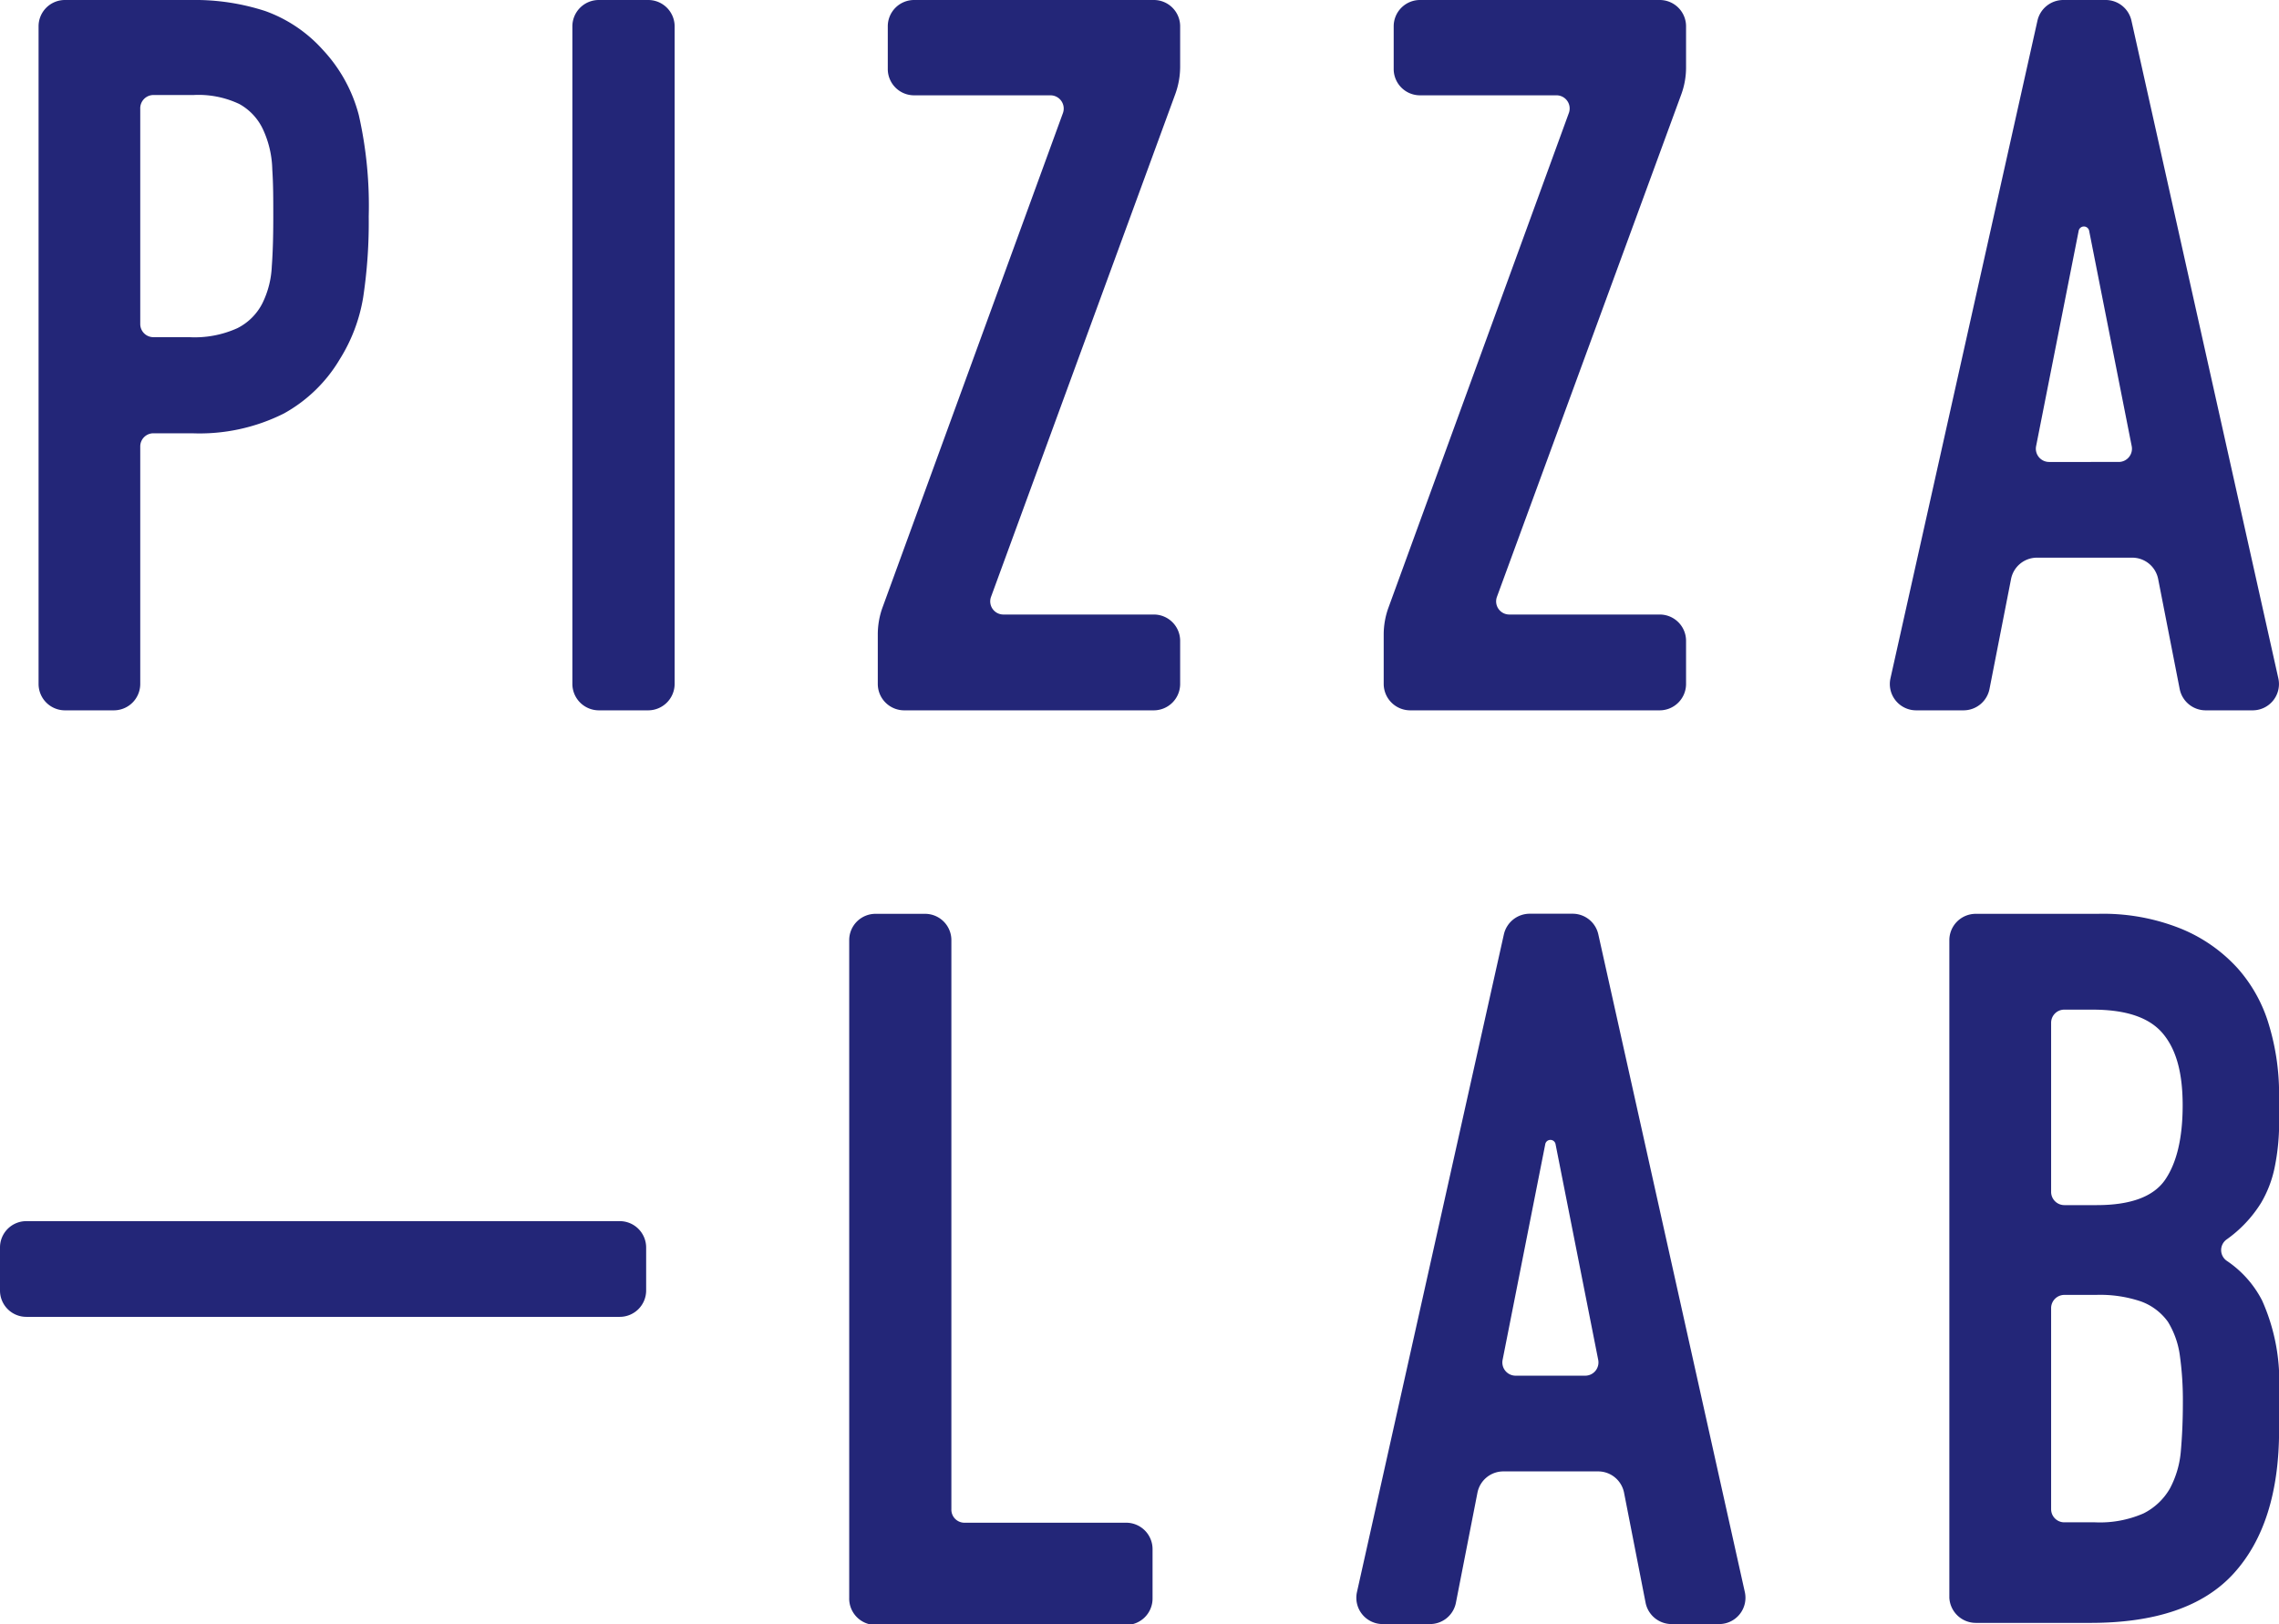
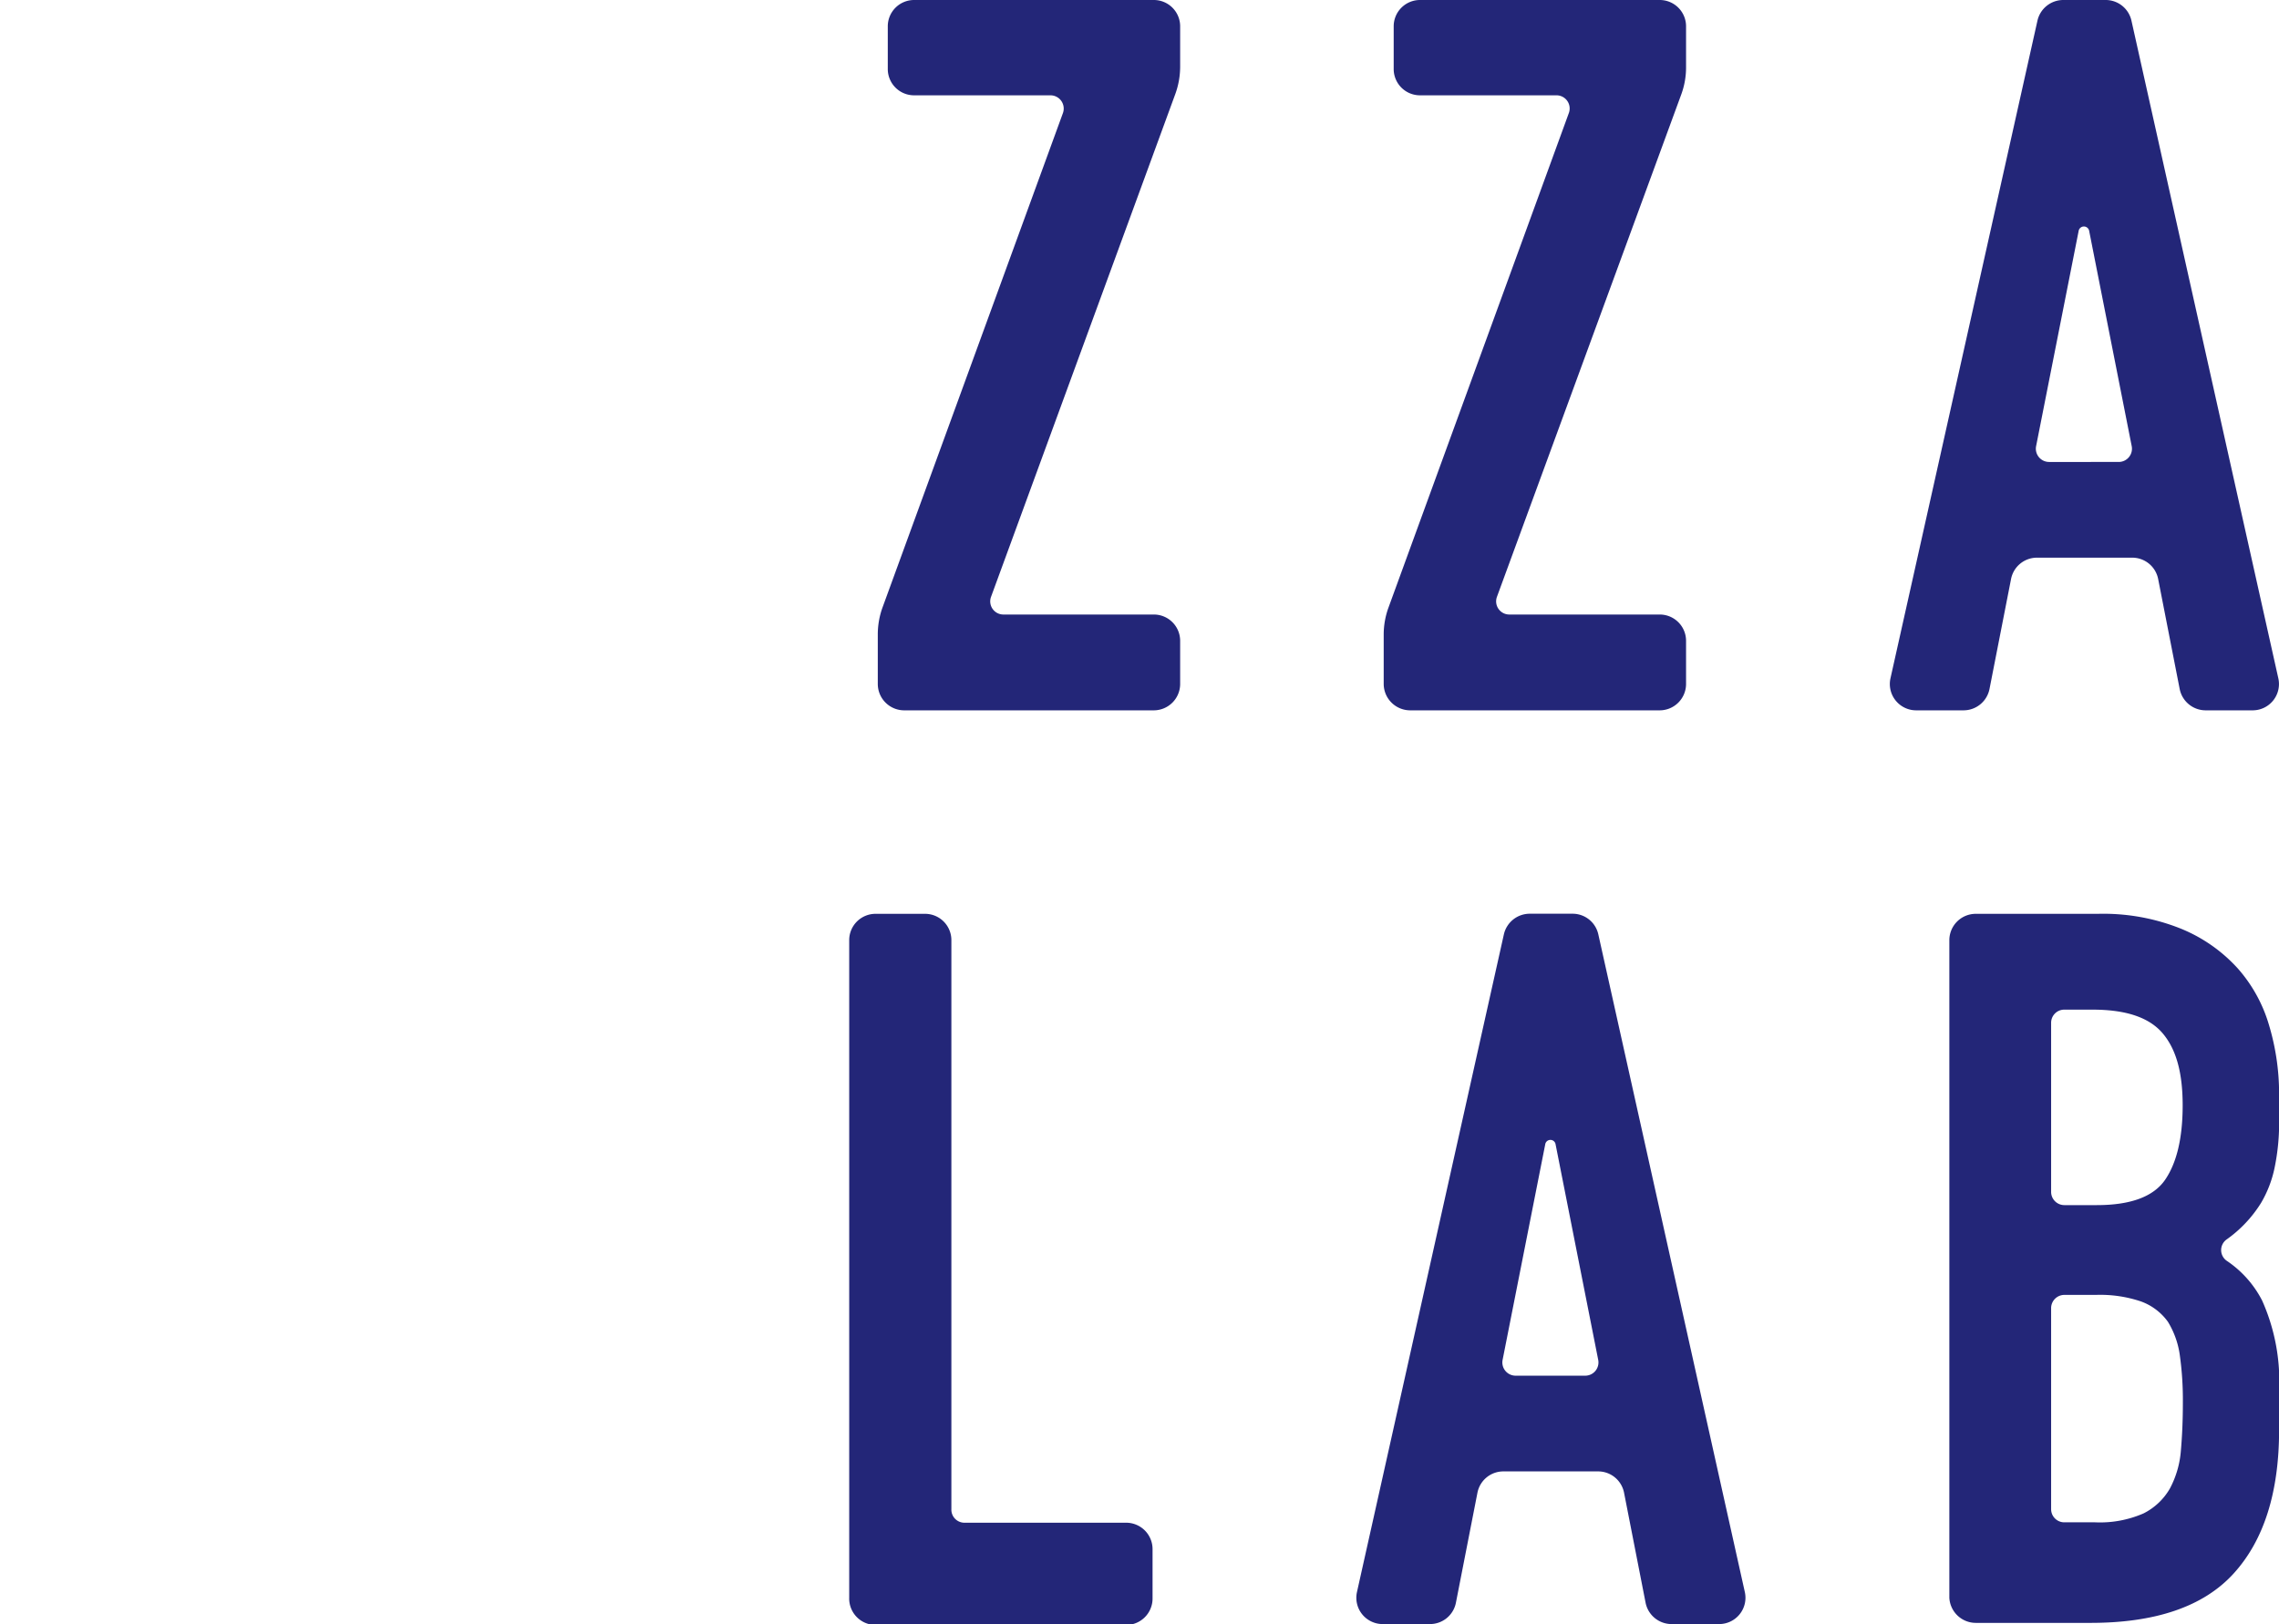
<svg xmlns="http://www.w3.org/2000/svg" id="レイヤー_1" data-name="レイヤー 1" viewBox="0 0 230.42 164.26">
  <defs>
    <style>.cls-1{fill:#232678;}</style>
  </defs>
-   <path class="cls-1" d="M3.9,69.17V2.66A2.66,2.66,0,0,1,6.56,0H19.33A23,23,0,0,1,26.8,1.11a14.29,14.29,0,0,1,5.85,3.94,15.31,15.31,0,0,1,3.63,6.6,41.51,41.51,0,0,1,1,10.24,50.82,50.82,0,0,1-.56,8.18,16.94,16.94,0,0,1-2.36,6.25,15,15,0,0,1-5.66,5.5,19,19,0,0,1-9.28,2H15.52a1.33,1.33,0,0,0-1.34,1.33V69.17a2.67,2.67,0,0,1-2.66,2.67h-5A2.67,2.67,0,0,1,3.9,69.17ZM14.18,11V32.77a1.33,1.33,0,0,0,1.34,1.33h3.61A10.45,10.45,0,0,0,24,33.19a5.71,5.71,0,0,0,2.53-2.52,9.33,9.33,0,0,0,.95-3.73c.11-1.48.15-3.13.15-5s0-3.27-.1-4.79a10.18,10.18,0,0,0-.91-4,5.67,5.67,0,0,0-2.42-2.63,9.65,9.65,0,0,0-4.64-.91h-4A1.34,1.34,0,0,0,14.18,11Z" />
-   <path class="cls-1" d="M57.87,69.17V2.66A2.67,2.67,0,0,1,60.54,0h5a2.67,2.67,0,0,1,2.67,2.66V69.17a2.68,2.68,0,0,1-2.67,2.67h-5A2.68,2.68,0,0,1,57.87,69.17Z" />
  <path class="cls-1" d="M88.75,69.17v-5a8,8,0,0,1,.48-2.74l18.24-50a1.34,1.34,0,0,0-1.25-1.79H92.42A2.66,2.66,0,0,1,89.76,7V2.66A2.66,2.66,0,0,1,92.42,0h24.23a2.66,2.66,0,0,1,2.67,2.66v4.1a8.14,8.14,0,0,1-.49,2.75L100.2,60.36a1.33,1.33,0,0,0,1.25,1.79h15.2a2.66,2.66,0,0,1,2.67,2.67v4.35a2.67,2.67,0,0,1-2.67,2.67H91.41A2.67,2.67,0,0,1,88.75,69.17Z" />
  <path class="cls-1" d="M191.14,68.59,206,2.08A2.68,2.68,0,0,1,208.59,0h4.31a2.67,2.67,0,0,1,2.6,2.08l14.85,66.51a2.66,2.66,0,0,1-2.6,3.25H223a2.68,2.68,0,0,1-2.62-2.15l-2.18-11.14a2.67,2.67,0,0,0-2.62-2.15h-9.63a2.67,2.67,0,0,0-2.62,2.15l-2.18,11.13a2.68,2.68,0,0,1-2.62,2.16h-4.77A2.66,2.66,0,0,1,191.14,68.59Zm23.08-21.87a1.34,1.34,0,0,0,1.31-1.59l-4.31-21.81a.54.54,0,0,0-1.05,0l-4.31,21.81a1.34,1.34,0,0,0,1.31,1.59Z" />
  <path class="cls-1" d="M139.9,69.17v-5a8,8,0,0,1,.49-2.74l18.23-50a1.33,1.33,0,0,0-1.25-1.79h-13.8A2.66,2.66,0,0,1,140.91,7V2.66A2.66,2.66,0,0,1,143.57,0h24.24a2.66,2.66,0,0,1,2.66,2.66v4.1A7.9,7.9,0,0,1,170,9.51L151.35,60.36a1.33,1.33,0,0,0,1.25,1.79h15.21a2.66,2.66,0,0,1,2.66,2.67v4.35a2.67,2.67,0,0,1-2.66,2.67H142.57A2.68,2.68,0,0,1,139.9,69.17Z" />
-   <path class="cls-1" d="M0,130.52v-4.36a2.66,2.66,0,0,1,2.66-2.66h60a2.67,2.67,0,0,1,2.67,2.66v4.36a2.67,2.67,0,0,1-2.67,2.66H2.66A2.66,2.66,0,0,1,0,130.52Z" />
  <path class="cls-1" d="M85.86,161.59V95.08a2.66,2.66,0,0,1,2.66-2.66h5a2.66,2.66,0,0,1,2.67,2.66v57.55A1.32,1.32,0,0,0,97.48,154h16.39a2.67,2.67,0,0,1,2.66,2.67v5a2.67,2.67,0,0,1-2.66,2.67H88.52A2.67,2.67,0,0,1,85.86,161.59Z" />
  <path class="cls-1" d="M197.09,161.59V95.08a2.67,2.67,0,0,1,2.67-2.66h12.36a21.06,21.06,0,0,1,8.43,1.52,15.8,15.8,0,0,1,5.7,4,15,15,0,0,1,3.18,5.8,24.15,24.15,0,0,1,1,6.81v2.63a22.43,22.43,0,0,1-.46,4.94,11.65,11.65,0,0,1-1.36,3.53,12.83,12.83,0,0,1-3.51,3.72,1.32,1.32,0,0,0,.05,2.15,10.76,10.76,0,0,1,3.56,4,20,20,0,0,1,1.72,9.08v4q0,9.48-4.59,14.53t-14.68,5H199.76A2.68,2.68,0,0,1,197.09,161.59Zm10.29-58.15v17.11a1.34,1.34,0,0,0,1.33,1.33H212c3.43,0,5.74-.86,6.91-2.57s1.77-4.22,1.77-7.52-.65-5.65-2-7.26-3.68-2.42-7.11-2.42h-2.91A1.33,1.33,0,0,0,207.38,103.44Zm0,28.85v20.34a1.33,1.33,0,0,0,1.33,1.33h3.11a11,11,0,0,0,4.9-.9,6.38,6.38,0,0,0,2.67-2.52,9.71,9.71,0,0,0,1.11-3.84c.13-1.48.2-3.09.2-4.84a32.57,32.57,0,0,0-.3-4.74,8.76,8.76,0,0,0-1.21-3.44,5.78,5.78,0,0,0-2.73-2.06,12.86,12.86,0,0,0-4.54-.66h-3.21A1.34,1.34,0,0,0,207.38,132.29Z" />
  <path class="cls-1" d="M137.2,161l14.85-66.5a2.68,2.68,0,0,1,2.6-2.09H159a2.66,2.66,0,0,1,2.6,2.09L176.41,161a2.66,2.66,0,0,1-2.6,3.25H169a2.68,2.68,0,0,1-2.62-2.15l-2.18-11.14a2.67,2.67,0,0,0-2.62-2.15H152a2.67,2.67,0,0,0-2.62,2.15l-2.18,11.14a2.67,2.67,0,0,1-2.62,2.15H139.8A2.66,2.66,0,0,1,137.2,161Zm23.08-21.87a1.34,1.34,0,0,0,1.31-1.59l-4.31-21.8a.53.53,0,0,0-1.05,0l-4.31,21.8a1.34,1.34,0,0,0,1.31,1.59Z" />
</svg>